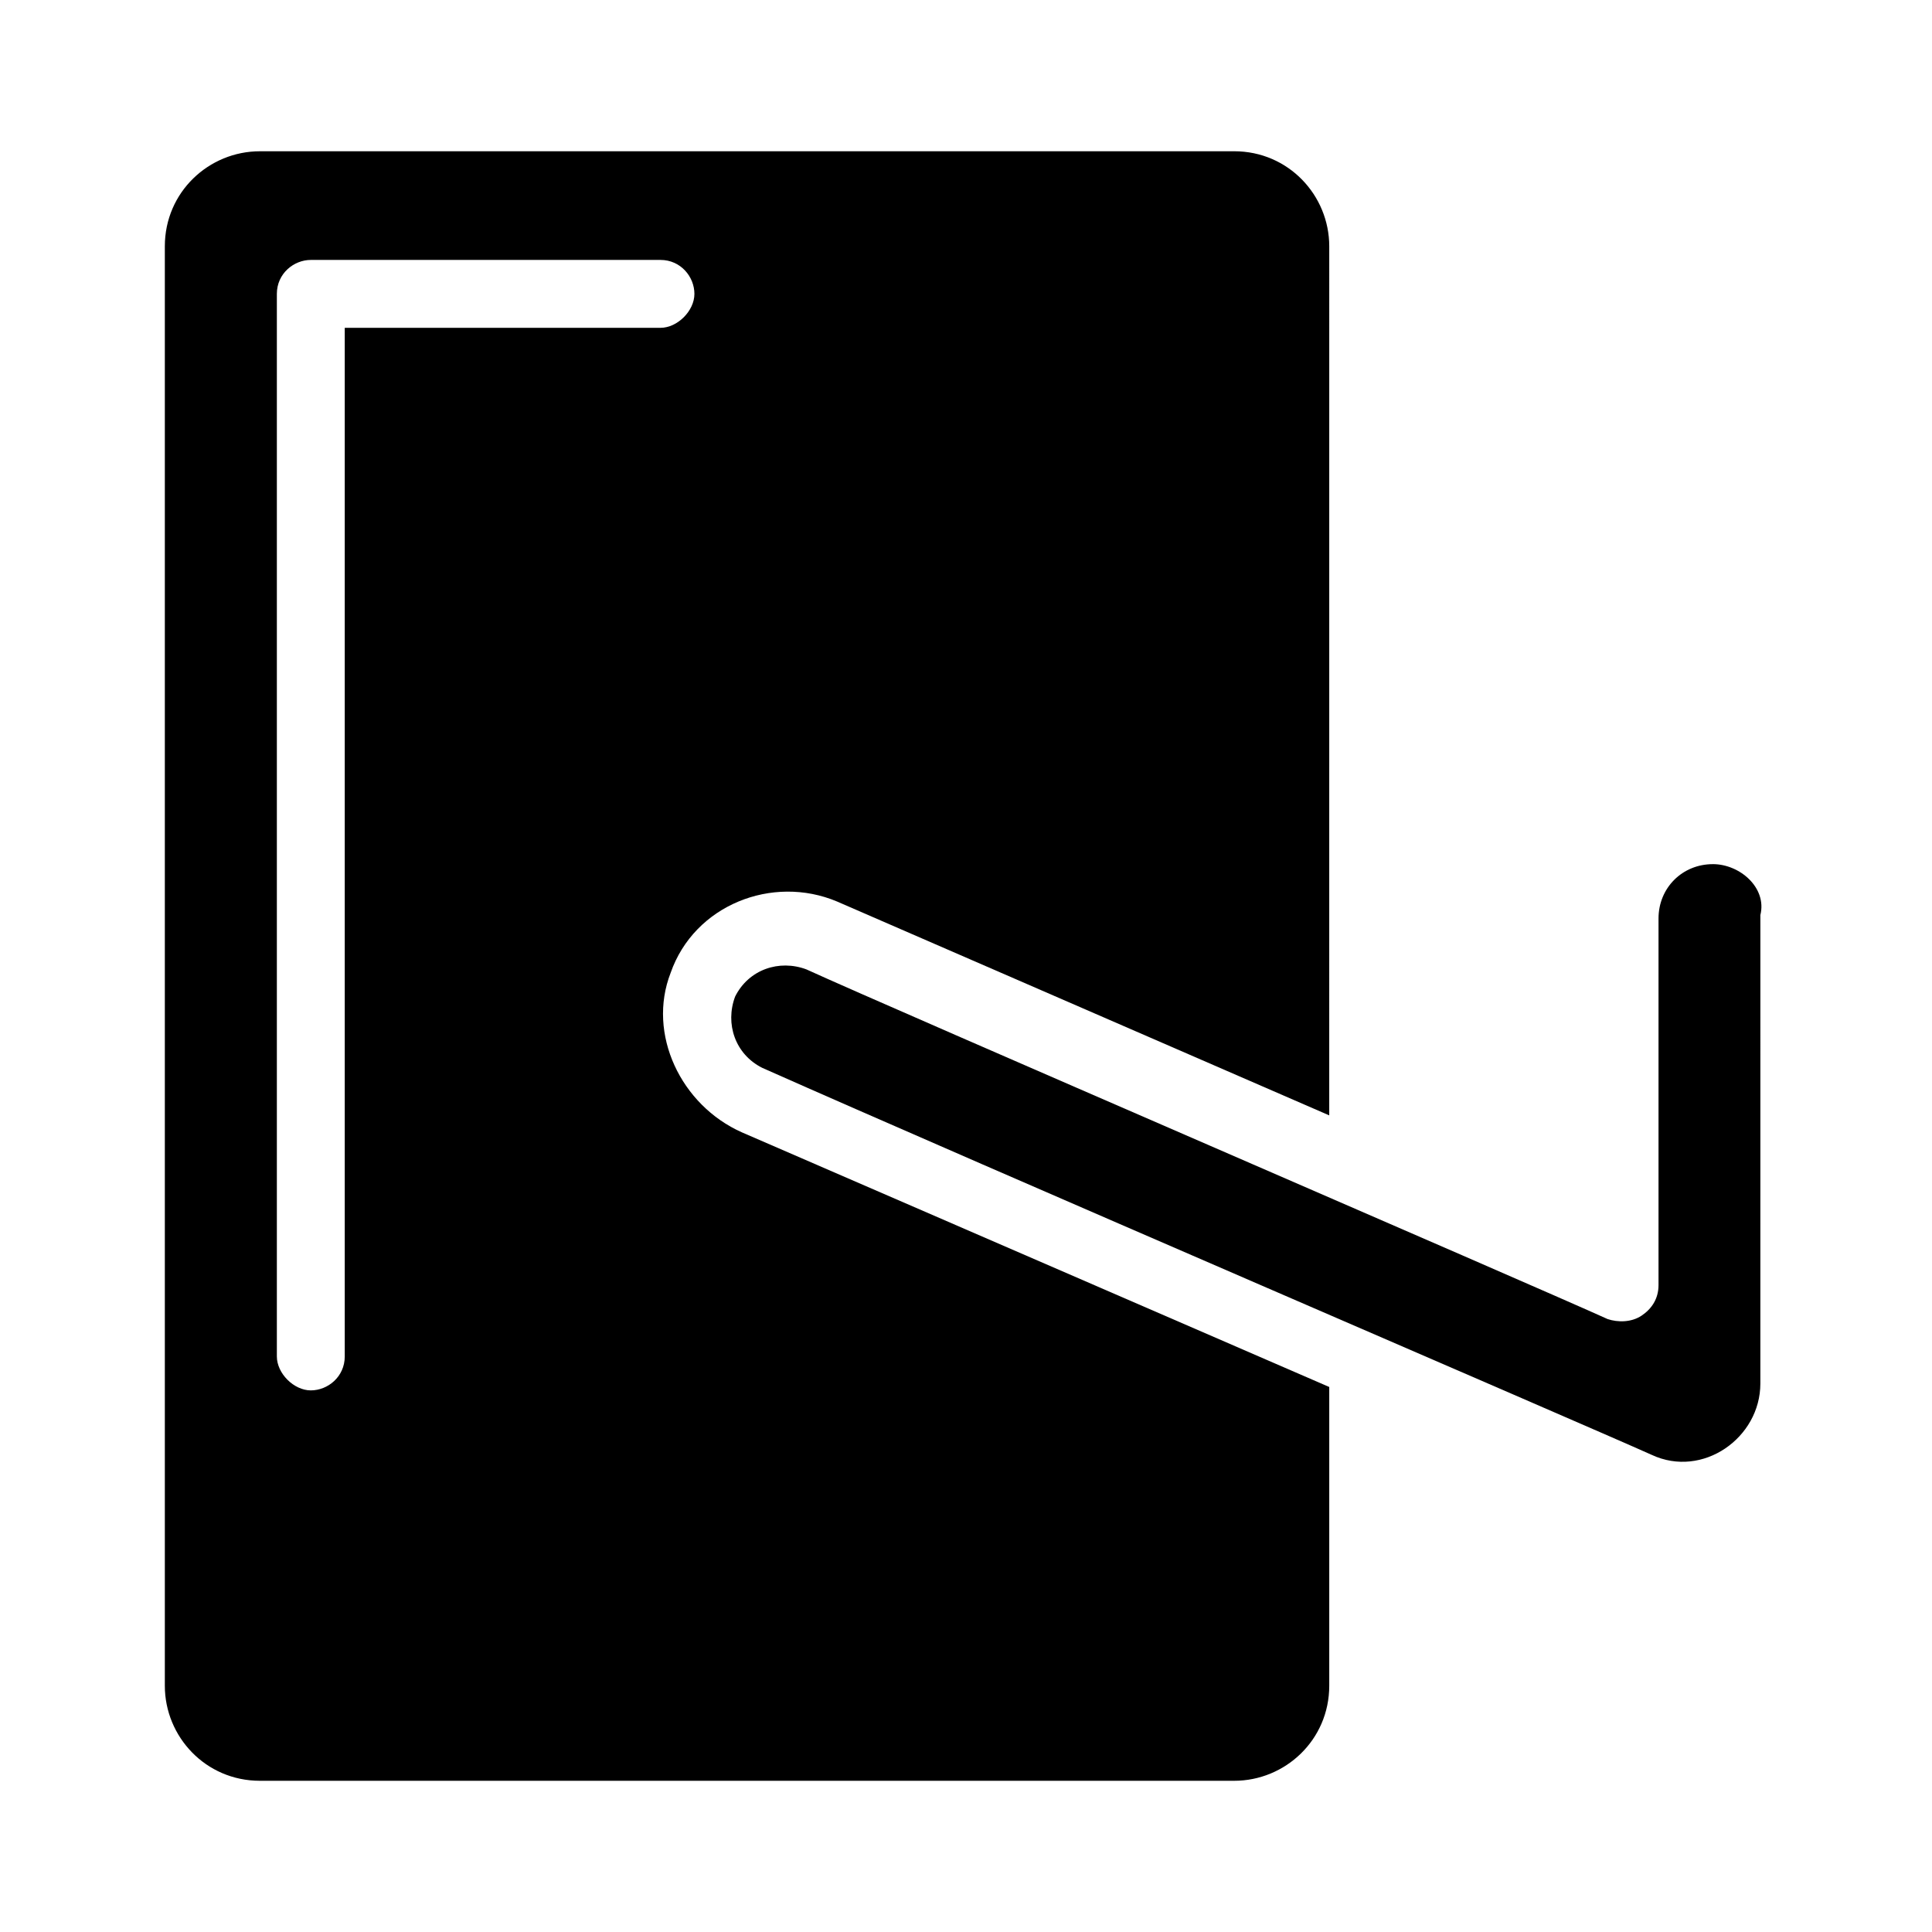
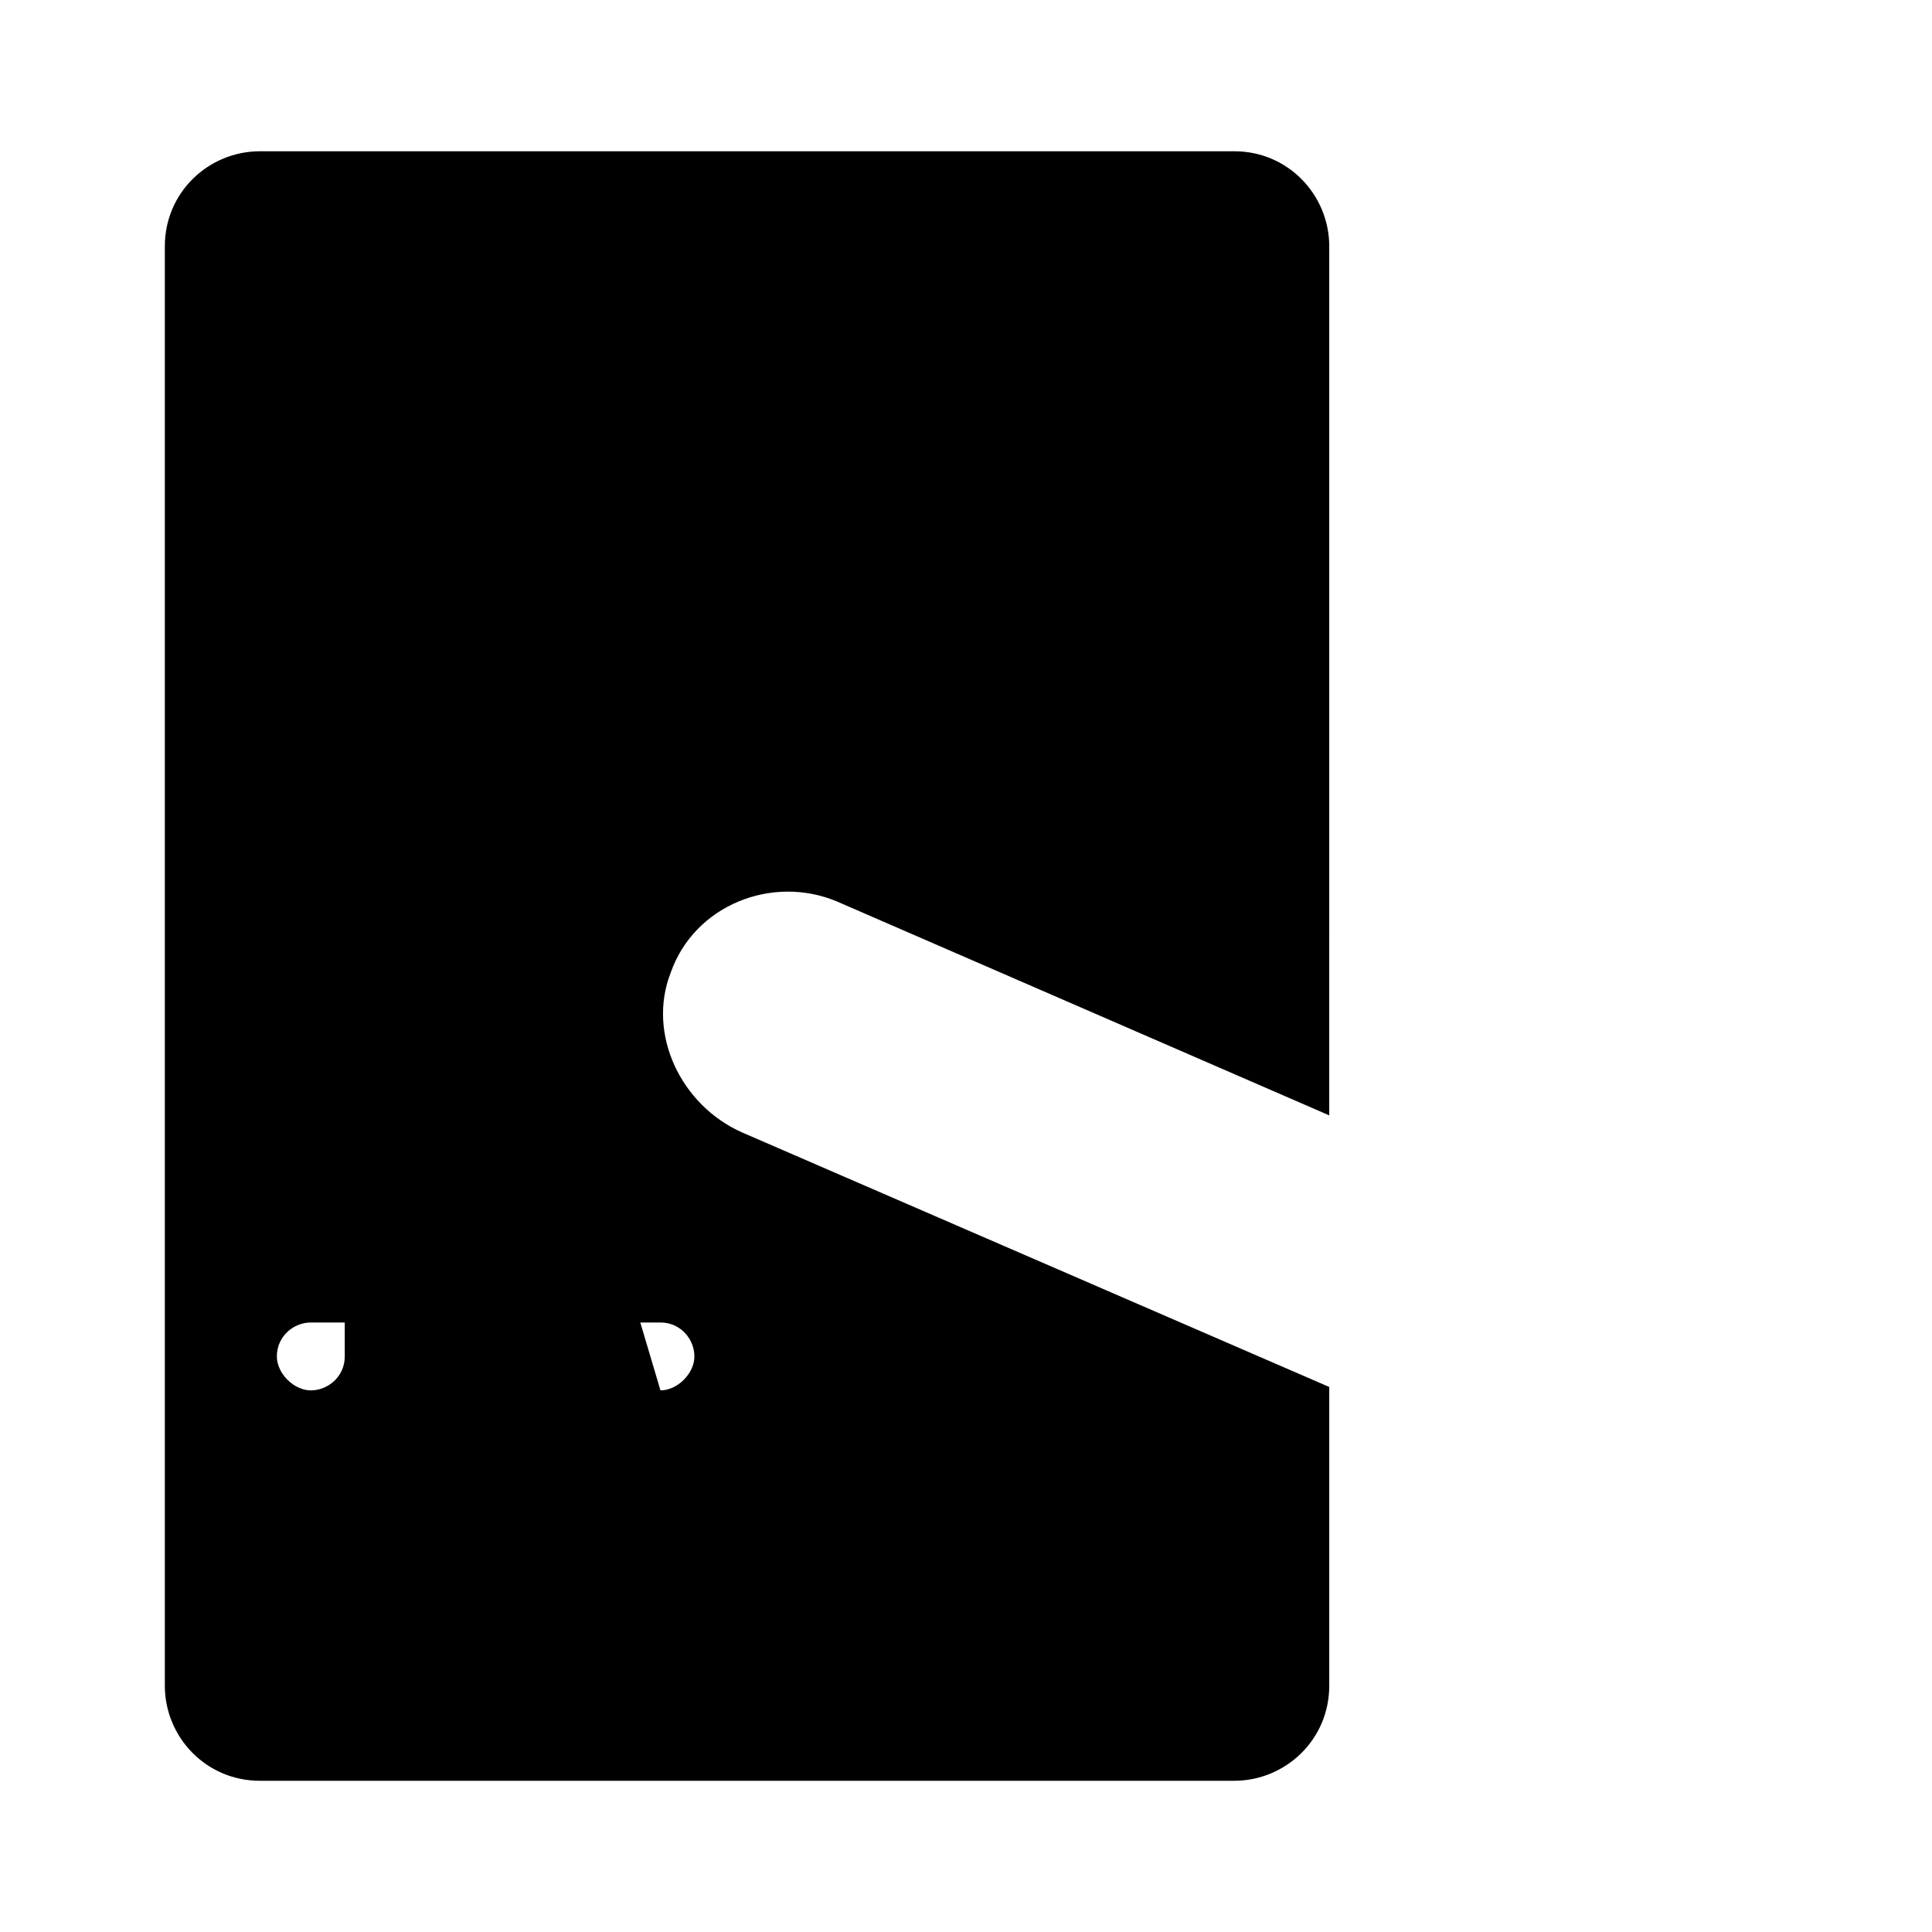
<svg xmlns="http://www.w3.org/2000/svg" fill="#000000" width="800px" height="800px" version="1.1" viewBox="144 144 512 512">
  <g>
-     <path d="m321.73 401.8c6.297-17.992 26.988-26.09 44.082-18.895l130.45 56.68 0.004-230.31c0-13.496-10.797-25.191-25.191-25.191l-258.2 0.004c-13.496 0-25.191 10.793-25.191 25.188v381.46c0 13.496 10.797 25.191 25.191 25.191h258.2c13.496 0 25.191-10.797 25.191-25.191v-79.172l-155.64-67.473c-16.199-7.199-25.195-26.09-18.898-42.285zm-86.367-170.93v272.6c0 5.398-4.5 8.996-8.996 8.996-4.5 0-8.996-4.5-8.996-8.996v-281.59c0-5.398 4.5-8.996 8.996-8.996h92.664c5.398 0 8.996 4.5 8.996 8.996 0 4.5-4.5 8.996-8.996 8.996z" />
-     <path d="m597.92 373.01c-8.098 0-14.395 6.297-14.395 14.395v97.164c0 3.598-1.801 6.297-4.5 8.098-2.699 1.801-6.297 1.801-8.996 0.898-19.793-8.996-190.73-82.77-212.32-92.664-7.199-2.699-15.293 0-18.895 7.199-2.699 7.199 0 15.293 7.199 18.895 56.68 25.191 217.72 94.465 235.71 102.56 13.496 6.297 28.789-4.5 28.789-18.895l0.004-124.16c1.797-7.199-5.398-13.496-12.598-13.496z" />
+     <path d="m321.73 401.8c6.297-17.992 26.988-26.09 44.082-18.895l130.45 56.68 0.004-230.31c0-13.496-10.797-25.191-25.191-25.191l-258.2 0.004c-13.496 0-25.191 10.793-25.191 25.188v381.46c0 13.496 10.797 25.191 25.191 25.191h258.2c13.496 0 25.191-10.797 25.191-25.191v-79.172l-155.64-67.473c-16.199-7.199-25.195-26.09-18.898-42.285zm-86.367-170.93v272.6c0 5.398-4.5 8.996-8.996 8.996-4.5 0-8.996-4.5-8.996-8.996c0-5.398 4.5-8.996 8.996-8.996h92.664c5.398 0 8.996 4.5 8.996 8.996 0 4.5-4.5 8.996-8.996 8.996z" />
  </g>
</svg>